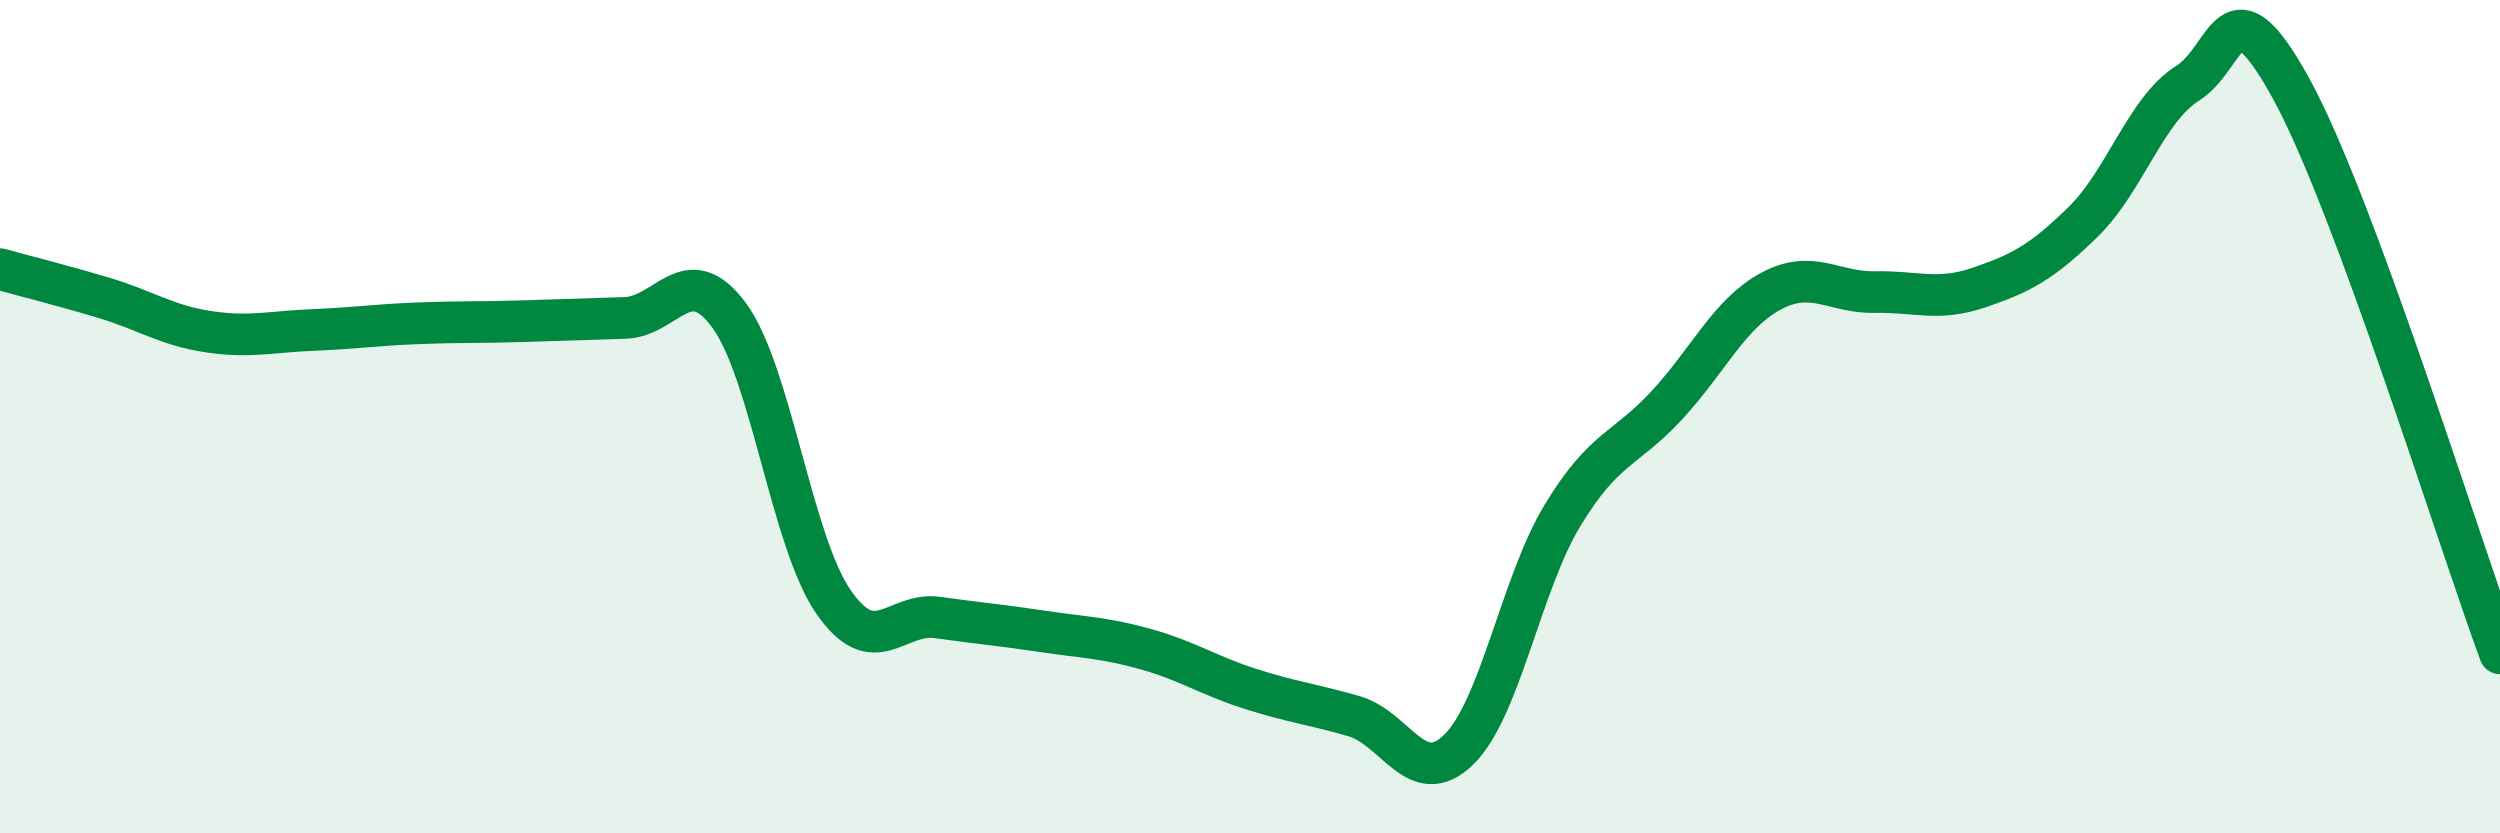
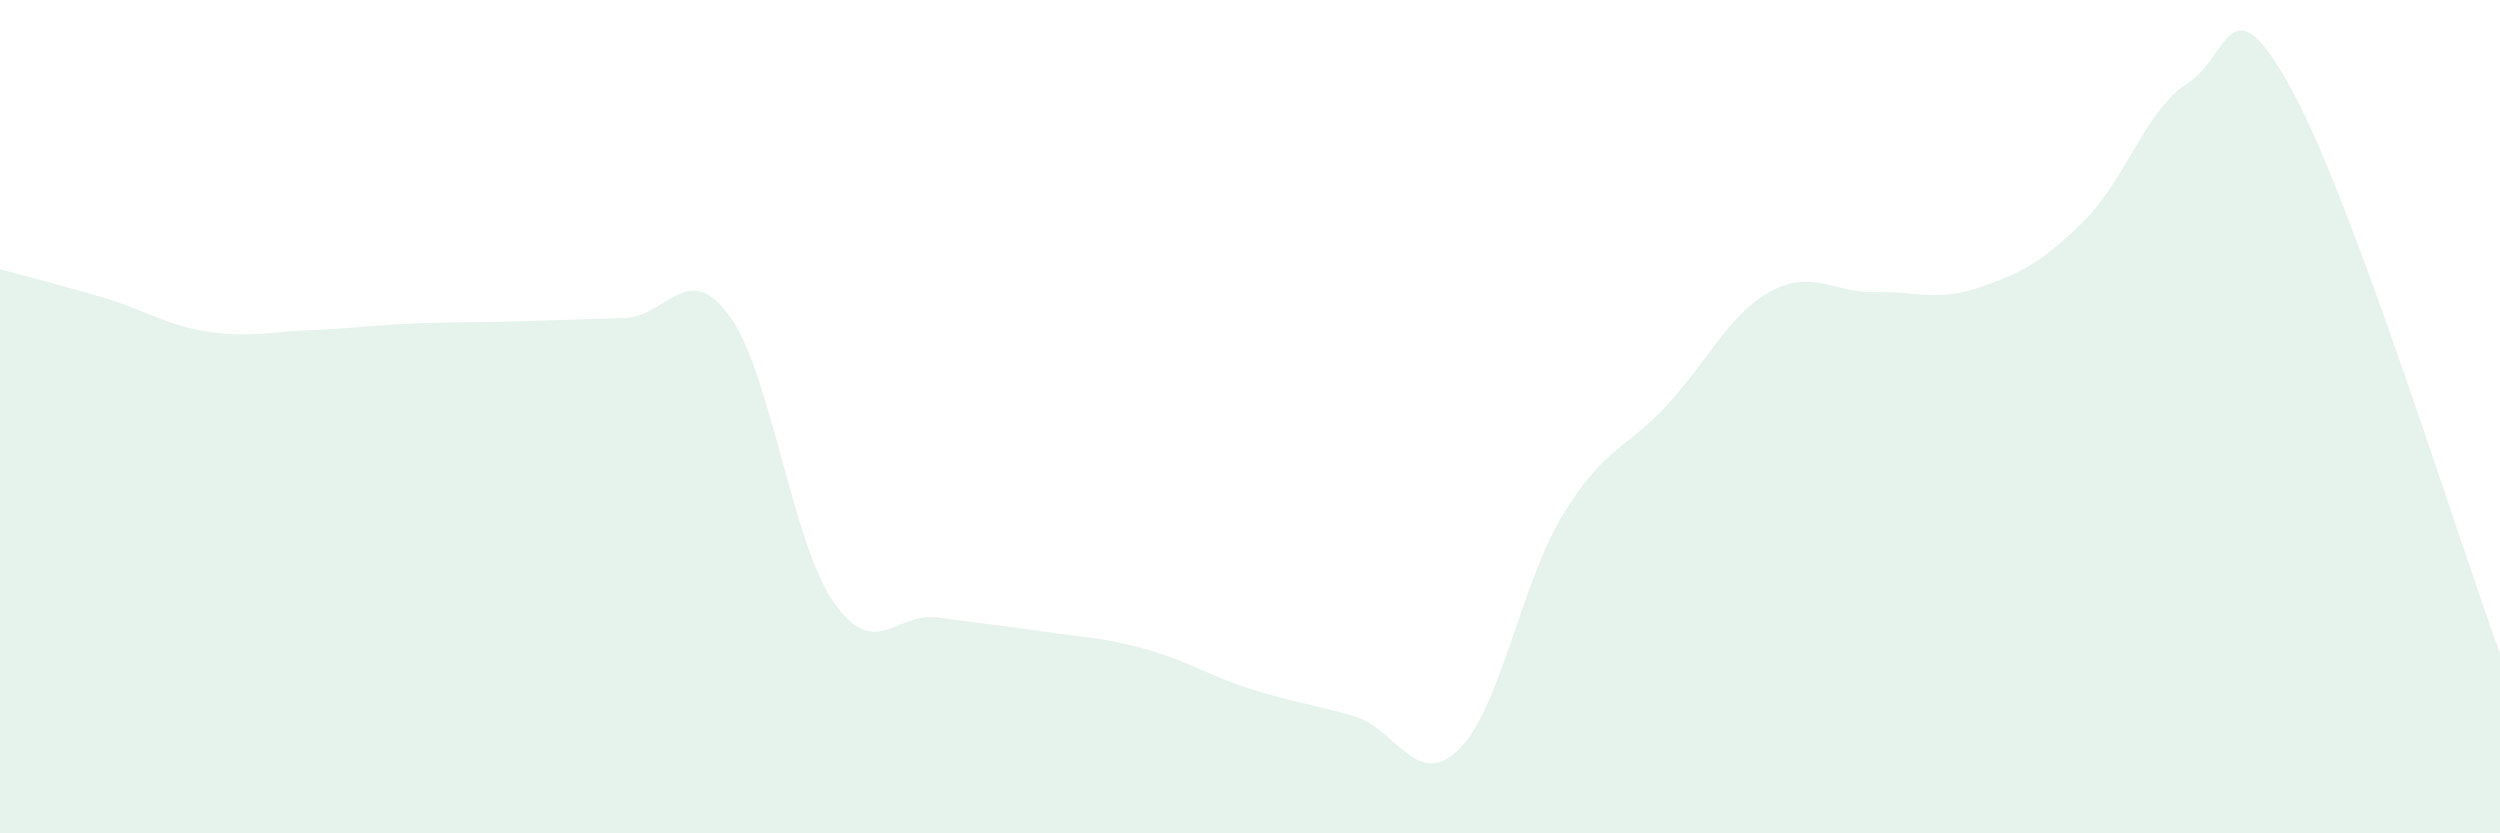
<svg xmlns="http://www.w3.org/2000/svg" width="60" height="20" viewBox="0 0 60 20">
  <path d="M 0,6.46 C 0.5,6.6 1.5,6.85 2.5,7.15 C 3.5,7.45 4,7.81 5,7.96 C 6,8.11 6.5,7.96 7.5,7.92 C 8.5,7.88 9,7.8 10,7.76 C 11,7.72 11.5,7.74 12.5,7.71 C 13.5,7.68 14,7.66 15,7.63 C 16,7.6 16.5,6.21 17.5,7.57 C 18.5,8.93 19,12.99 20,14.44 C 21,15.89 21.5,14.68 22.5,14.82 C 23.5,14.96 24,15 25,15.15 C 26,15.3 26.5,15.3 27.5,15.58 C 28.5,15.86 29,16.21 30,16.53 C 31,16.85 31.5,16.9 32.5,17.19 C 33.5,17.48 34,18.96 35,18 C 36,17.04 36.5,14.02 37.5,12.37 C 38.5,10.72 39,10.81 40,9.73 C 41,8.65 41.5,7.53 42.5,6.99 C 43.5,6.45 44,7.03 45,7.01 C 46,6.99 46.5,7.24 47.5,6.9 C 48.5,6.56 49,6.3 50,5.32 C 51,4.34 51.5,2.63 52.5,2 C 53.5,1.37 53.5,-0.59 55,2.15 C 56.5,4.89 59,12.97 60,15.68L60 20L0 20Z" fill="#008740" opacity="0.1" stroke-linecap="round" stroke-linejoin="round" />
-   <path d="M 0,6.46 C 0.5,6.6 1.5,6.85 2.5,7.15 C 3.5,7.45 4,7.81 5,7.96 C 6,8.11 6.5,7.96 7.5,7.92 C 8.5,7.88 9,7.8 10,7.76 C 11,7.72 11.5,7.74 12.5,7.71 C 13.5,7.68 14,7.66 15,7.63 C 16,7.6 16.5,6.21 17.5,7.57 C 18.5,8.93 19,12.99 20,14.44 C 21,15.89 21.5,14.68 22.5,14.82 C 23.5,14.96 24,15 25,15.15 C 26,15.3 26.5,15.3 27.5,15.58 C 28.5,15.86 29,16.21 30,16.53 C 31,16.85 31.5,16.9 32.5,17.19 C 33.5,17.48 34,18.96 35,18 C 36,17.04 36.5,14.02 37.5,12.37 C 38.5,10.72 39,10.81 40,9.73 C 41,8.65 41.5,7.53 42.5,6.99 C 43.5,6.45 44,7.03 45,7.01 C 46,6.99 46.5,7.24 47.5,6.9 C 48.5,6.56 49,6.3 50,5.32 C 51,4.34 51.5,2.63 52.5,2 C 53.5,1.37 53.5,-0.59 55,2.15 C 56.5,4.89 59,12.97 60,15.68" stroke="#008740" stroke-width="1" fill="none" stroke-linecap="round" stroke-linejoin="round" />
</svg>